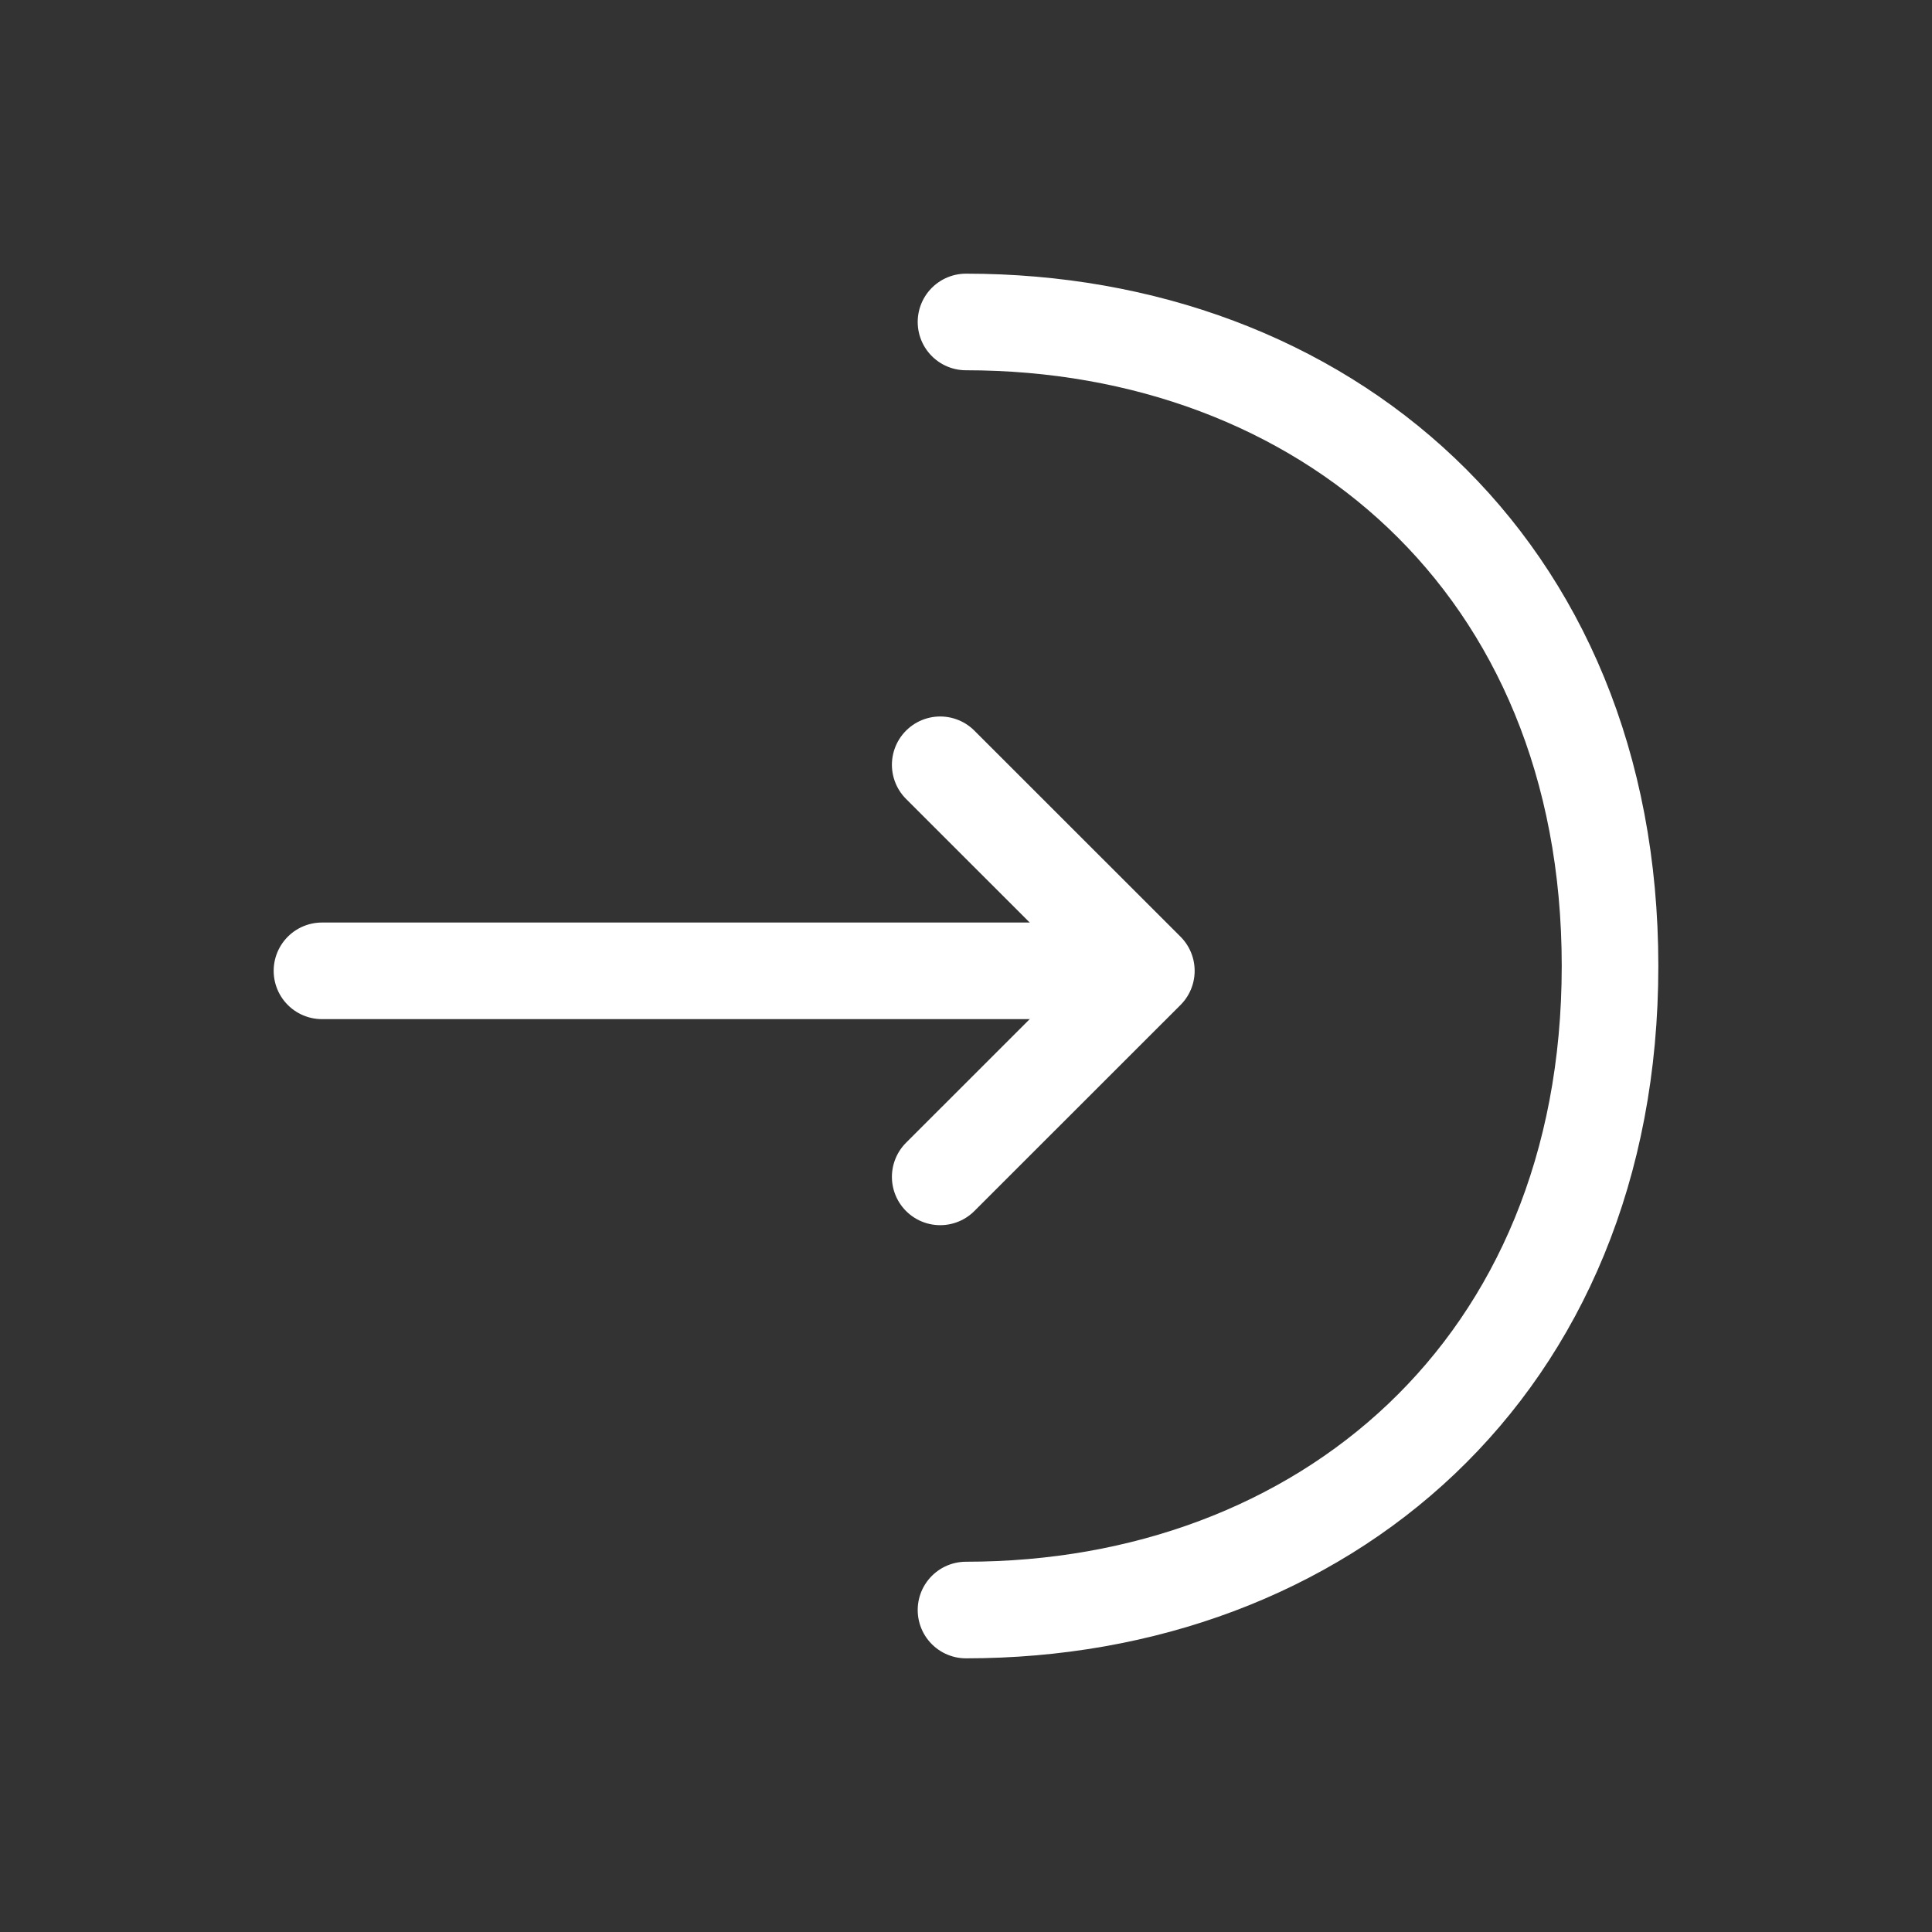
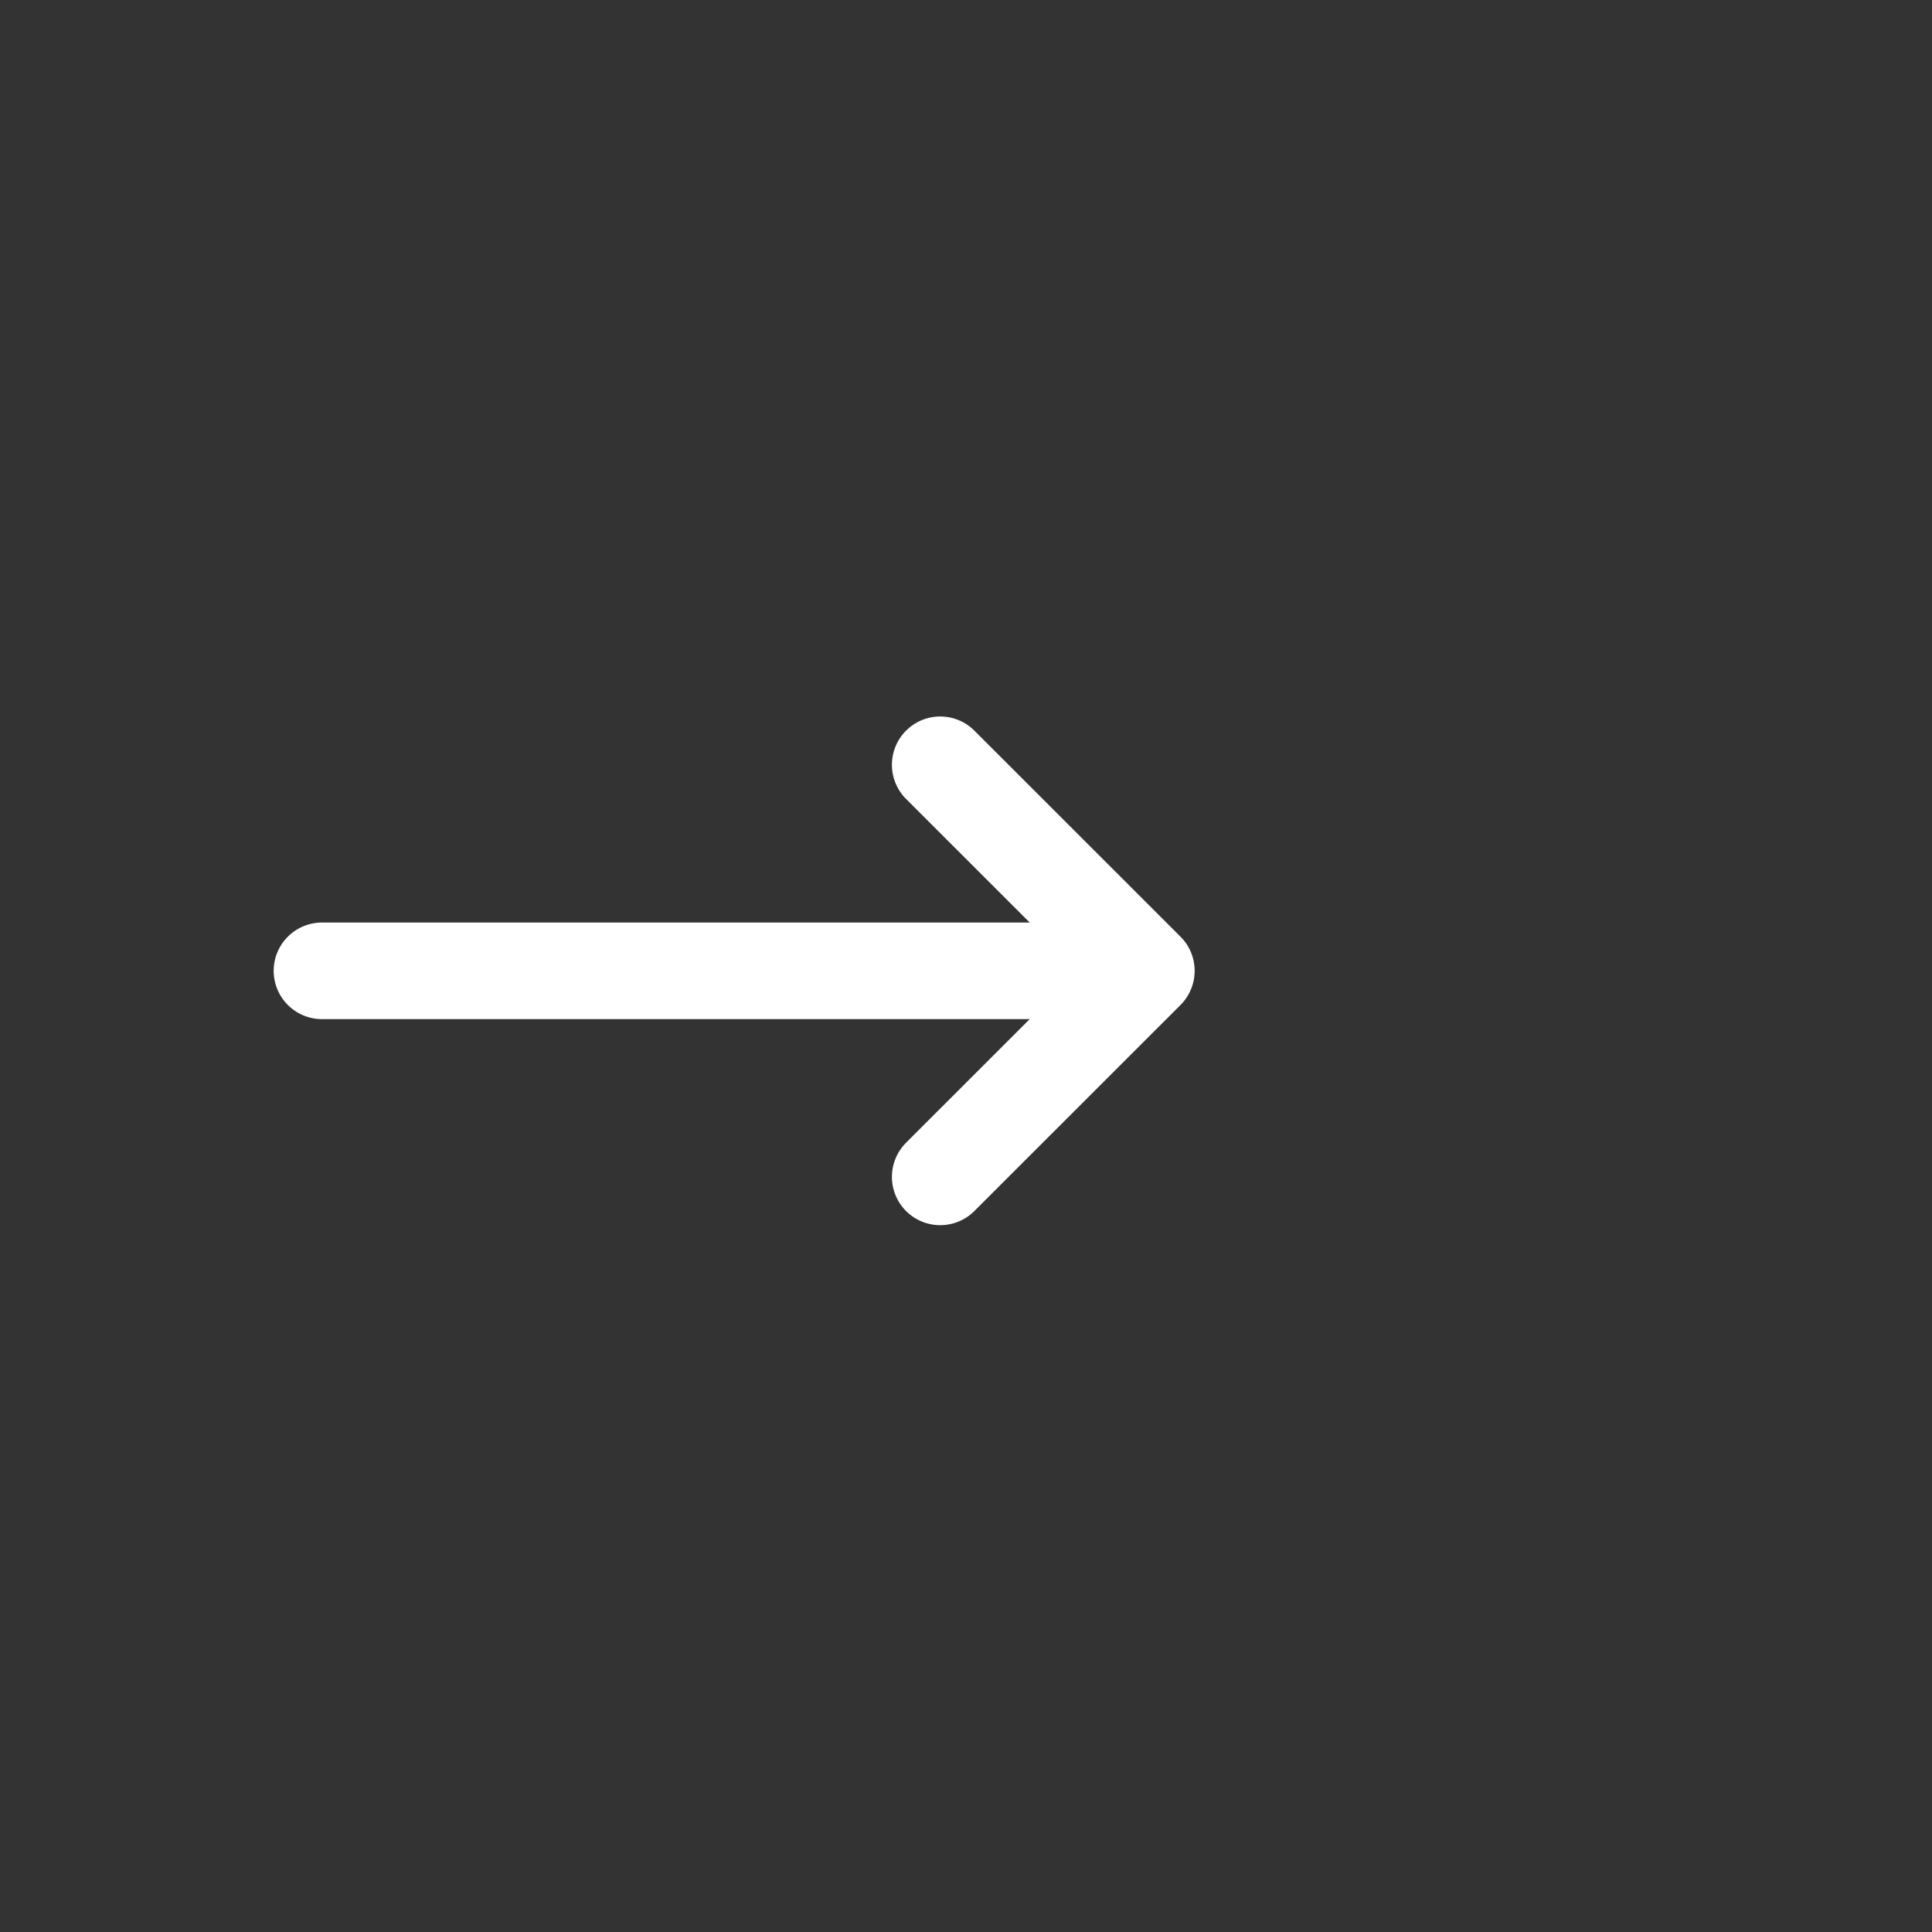
<svg xmlns="http://www.w3.org/2000/svg" width="20" height="20" viewBox="0 0 20 20" fill="none">
  <rect x="0" y="0" width="20" height="20" fill="#333333" stroke="none" />
  <path d="M9.733 12.183L11.867 10.05L9.733 7.917" stroke="white" stroke-miterlimit="10" stroke-linecap="round" stroke-linejoin="round" />
  <path d="M3.333 10.05H11.808" stroke="white" stroke-miterlimit="10" stroke-linecap="round" stroke-linejoin="round" />
-   <path d="M10 3.333C13.683 3.333 16.667 5.833 16.667 10C16.667 14.167 13.683 16.667 10 16.667" stroke="white" stroke-miterlimit="10" stroke-linecap="round" stroke-linejoin="round" />
</svg>